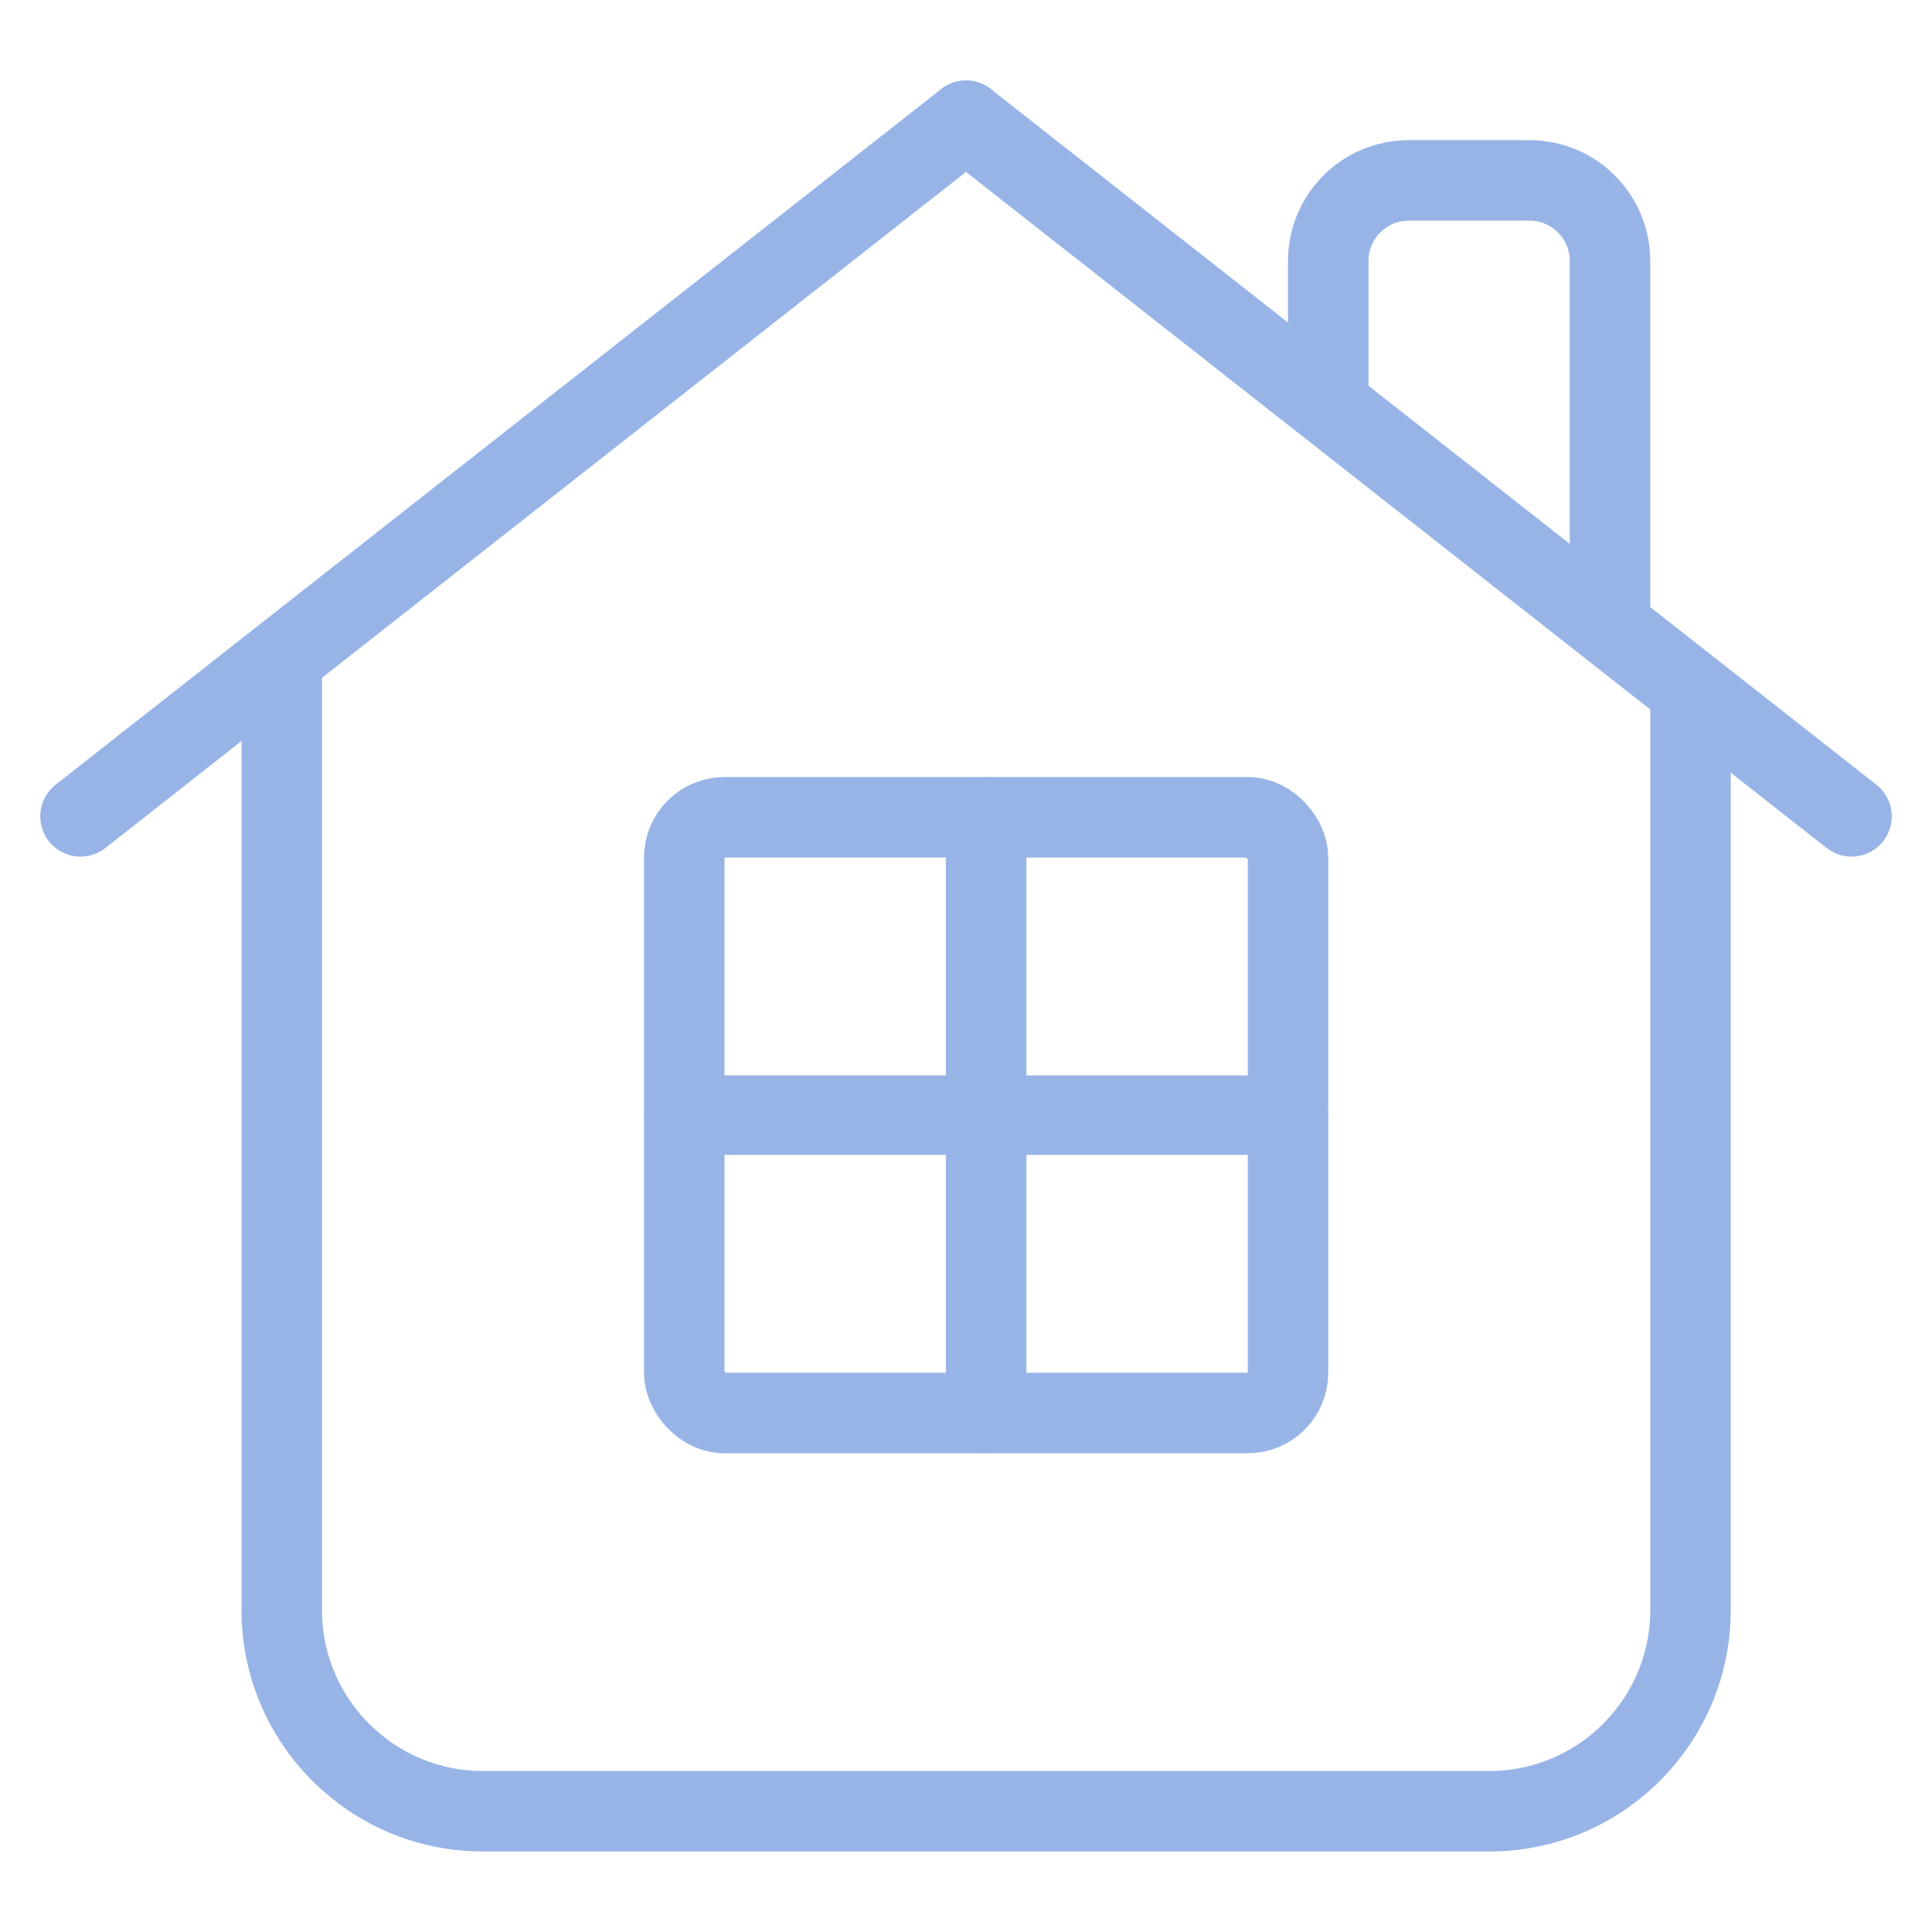
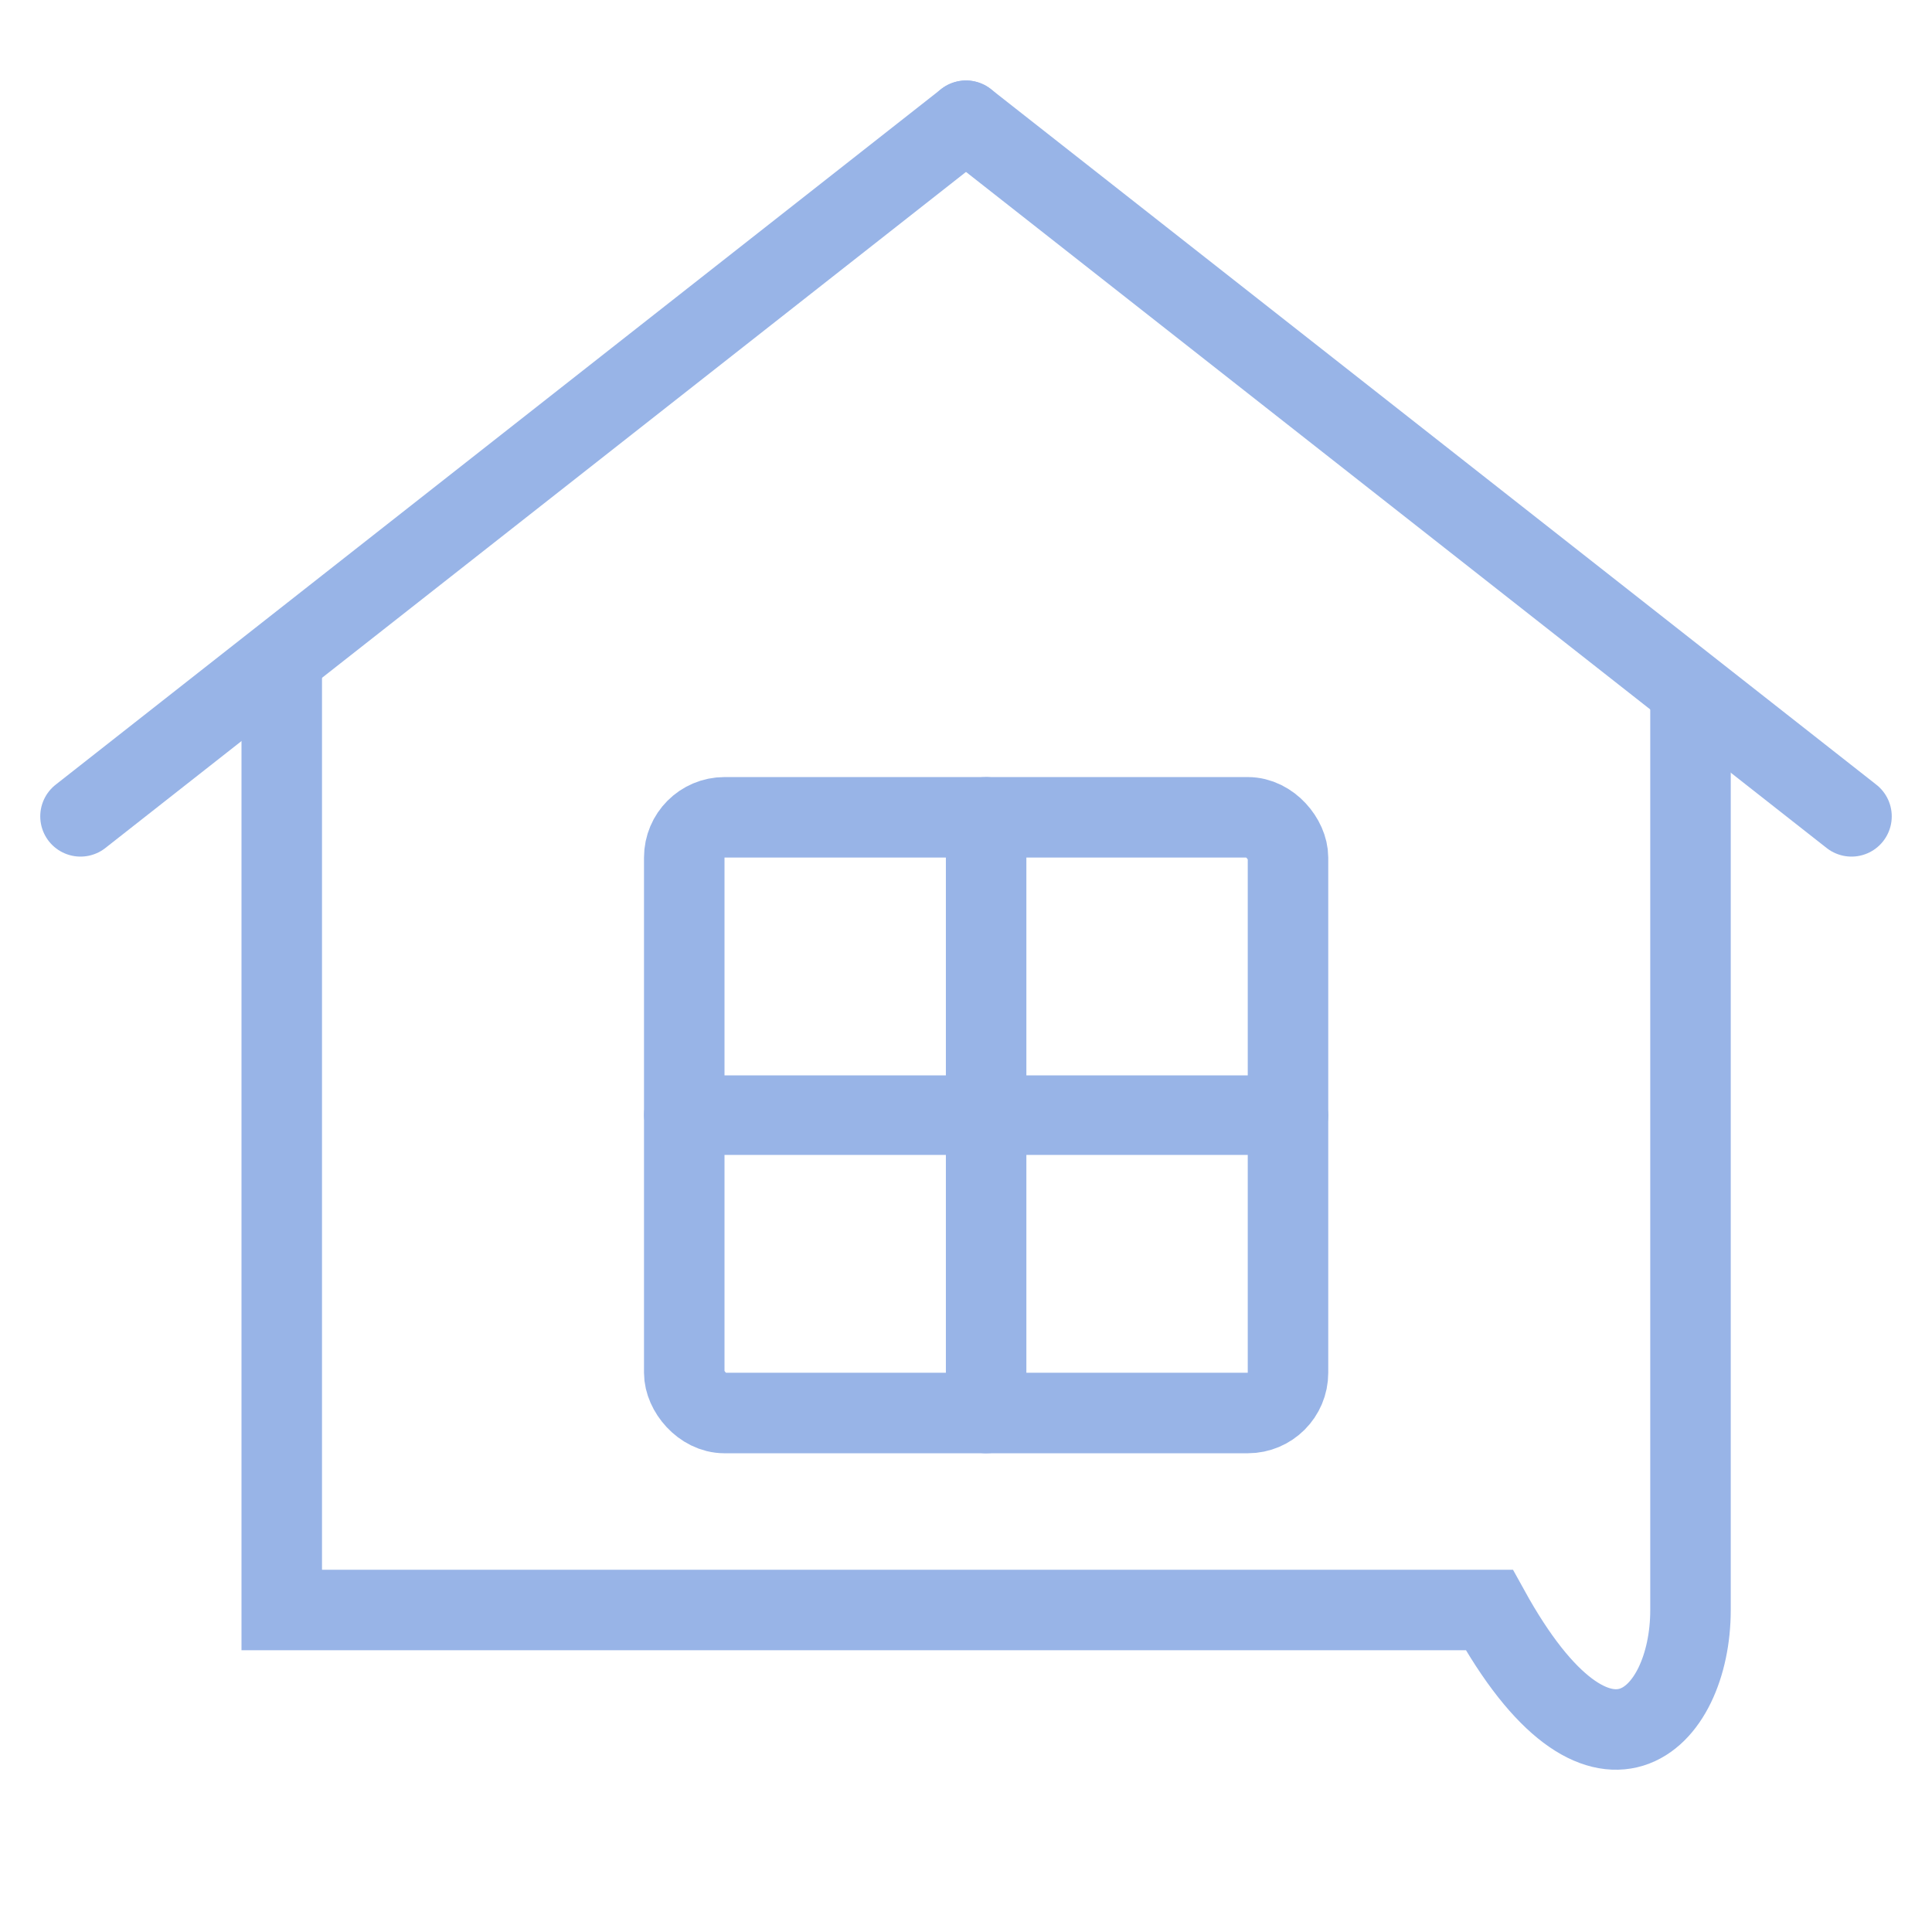
<svg xmlns="http://www.w3.org/2000/svg" width="48" height="48" viewBox="0 0 48 48" fill="none">
-   <path d="M7 16.162V40C7 42.761 9.239 45 12 45H37C39.761 45 42 42.761 42 40V17.329" stroke="#98B4E7" stroke-width="2" />
+   <path d="M7 16.162V40H37C39.761 45 42 42.761 42 40V17.329" stroke="#98B4E7" stroke-width="2" />
  <rect x="17" y="20.306" width="15" height="14.8" rx="1" stroke="#98B4E7" stroke-width="2" />
-   <path d="M33 9.918V6.482C33 5.378 33.895 4.482 35 4.482H38C39.105 4.482 40 5.378 40 6.482V15.847" stroke="#98B4E7" stroke-width="2" />
  <rect x="23.5" y="19.306" width="2" height="16.8" rx="1" fill="#98B4E7" />
  <rect x="16" y="26.718" width="17" height="1.976" rx="0.988" fill="#98B4E7" />
  <path d="M24 3L46 20.282" stroke="#98B4E7" stroke-width="2" stroke-linecap="round" stroke-linejoin="round" />
  <path d="M24 3L2 20.282" stroke="#98B4E7" stroke-width="2" stroke-linecap="round" stroke-linejoin="round" />
</svg>